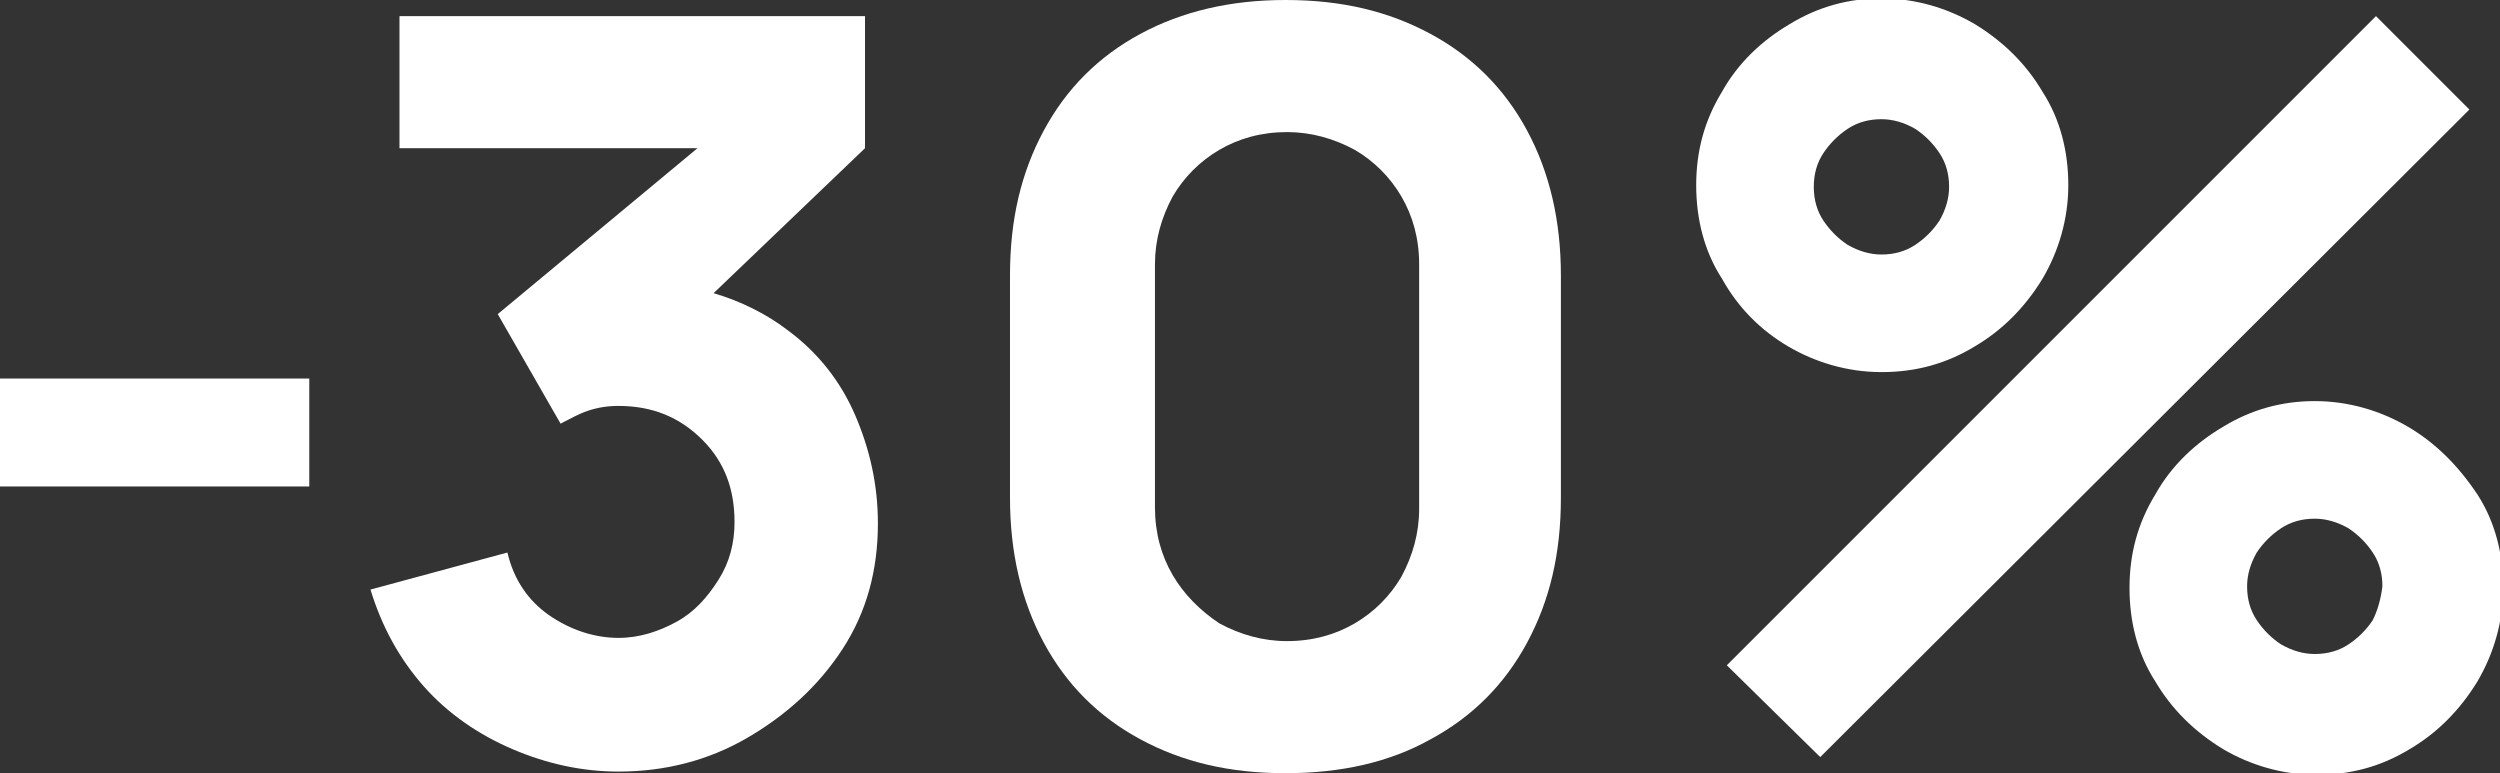
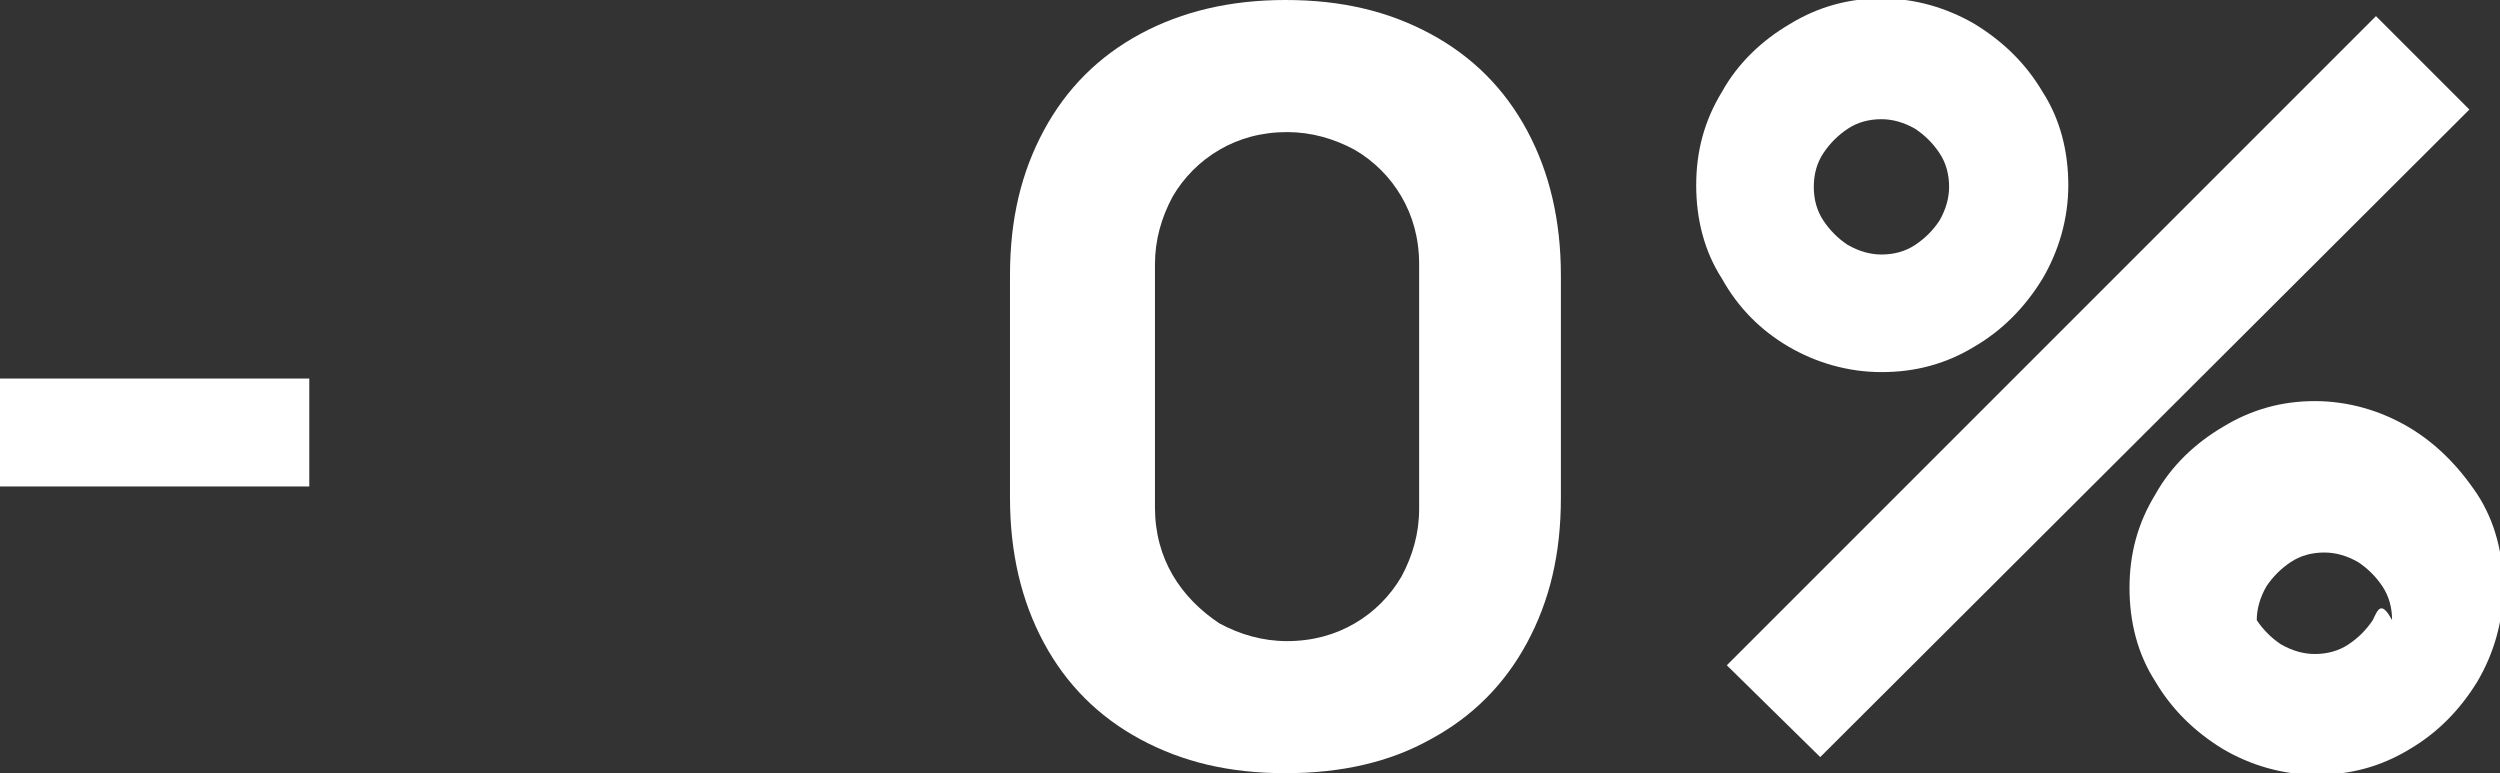
<svg xmlns="http://www.w3.org/2000/svg" version="1.1" id="Capa_1" x="0px" y="0px" viewBox="0 0 155.2 48" style="enable-background:new 0 0 155.2 48;" xml:space="preserve">
  <rect x="0" y="0" width="155.2" height="48" fill="#333333" stroke="none" />
  <style type="text/css"> .st0{fill:#FFFFFF;} </style>
  <g>
    <rect y="23.5" class="st0" width="19.2" height="6.7" />
-     <path class="st0" d="M46.4,45.8c2.4-1.4,4.4-3.2,5.9-5.5c1.5-2.3,2.2-4.9,2.2-7.8c0-2.4-0.5-4.6-1.4-6.7c-0.9-2.1-2.3-3.9-4.2-5.3 c-1.3-1-2.9-1.8-4.6-2.3l9.4-9V1H24.8v8.2h18.5L30.9,19.5l3.9,6.8c0.6-0.3,1.1-0.6,1.7-0.8c0.6-0.2,1.2-0.3,1.9-0.3 c2.1,0,3.8,0.7,5.2,2.1c1.4,1.4,2,3.1,2,5.1c0,1.3-0.3,2.5-1,3.6s-1.5,2-2.6,2.6c-1.1,0.6-2.3,1-3.6,1c-1.5,0-3-0.5-4.3-1.4 s-2.2-2.2-2.6-3.9L23,36.6c0.7,2.3,1.8,4.3,3.3,6c1.5,1.7,3.4,3,5.5,3.9c2.1,0.9,4.3,1.4,6.6,1.4C41.3,47.9,44,47.2,46.4,45.8z" />
    <path class="st0" d="M88.8,45.9c2.6-1.4,4.6-3.4,6-6c1.4-2.6,2.1-5.5,2.1-9V17.1c0-3.4-0.7-6.4-2.1-9c-1.4-2.6-3.4-4.6-6-6 c-2.6-1.4-5.5-2.1-9-2.1c-3.4,0-6.4,0.7-9,2.1c-2.6,1.4-4.6,3.4-6,6c-1.4,2.6-2.1,5.5-2.1,9v13.8c0,3.4,0.7,6.4,2.1,9 c1.4,2.6,3.4,4.6,6,6c2.6,1.4,5.5,2.1,9,2.1C83.3,48,86.3,47.3,88.8,45.9z M72.8,35.7c-0.7-1.2-1.1-2.6-1.1-4.2V16.4 c0-1.5,0.4-2.9,1.1-4.2c0.7-1.2,1.7-2.2,2.9-2.9c1.2-0.7,2.6-1.1,4.2-1.1c1.5,0,2.9,0.4,4.2,1.1c1.2,0.7,2.2,1.7,2.9,2.9 c0.7,1.2,1.1,2.6,1.1,4.2v15.2c0,1.5-0.4,2.9-1.1,4.2c-0.7,1.2-1.7,2.2-2.9,2.9c-1.2,0.7-2.6,1.1-4.2,1.1c-1.5,0-2.9-0.4-4.2-1.1 C74.5,37.9,73.5,36.9,72.8,35.7z" />
-     <path class="st0" d="M149.5,26.5c-1.7-1-3.7-1.6-5.8-1.6c-2,0-3.9,0.5-5.7,1.6c-1.7,1-3.2,2.4-4.2,4.2c-1.1,1.8-1.6,3.7-1.6,5.8 c0,2.1,0.5,4.1,1.6,5.8c1,1.7,2.4,3.1,4.2,4.2c1.7,1,3.7,1.6,5.8,1.6c2.1,0,4-0.5,5.8-1.6c1.7-1,3.1-2.4,4.2-4.2 c1-1.7,1.6-3.7,1.6-5.8c0-2.1-0.5-4.1-1.6-5.8C152.6,28.9,151.2,27.5,149.5,26.5z M147.3,38.5c-0.4,0.6-0.9,1.1-1.5,1.5 c-0.6,0.4-1.3,0.6-2.1,0.6c-0.7,0-1.4-0.2-2.1-0.6c-0.6-0.4-1.1-0.9-1.5-1.5c-0.4-0.6-0.6-1.3-0.6-2.1c0-0.7,0.2-1.4,0.6-2.1 c0.4-0.6,0.9-1.1,1.5-1.5c0.6-0.4,1.3-0.6,2.1-0.6c0.7,0,1.4,0.2,2.1,0.6c0.6,0.4,1.1,0.9,1.5,1.5c0.4,0.6,0.6,1.3,0.6,2.1 C147.8,37.2,147.6,37.9,147.3,38.5z" />
+     <path class="st0" d="M149.5,26.5c-1.7-1-3.7-1.6-5.8-1.6c-2,0-3.9,0.5-5.7,1.6c-1.7,1-3.2,2.4-4.2,4.2c-1.1,1.8-1.6,3.7-1.6,5.8 c0,2.1,0.5,4.1,1.6,5.8c1,1.7,2.4,3.1,4.2,4.2c1.7,1,3.7,1.6,5.8,1.6c2.1,0,4-0.5,5.8-1.6c1.7-1,3.1-2.4,4.2-4.2 c1-1.7,1.6-3.7,1.6-5.8c0-2.1-0.5-4.1-1.6-5.8C152.6,28.9,151.2,27.5,149.5,26.5z M147.3,38.5c-0.4,0.6-0.9,1.1-1.5,1.5 c-0.6,0.4-1.3,0.6-2.1,0.6c-0.7,0-1.4-0.2-2.1-0.6c-0.6-0.4-1.1-0.9-1.5-1.5c0-0.7,0.2-1.4,0.6-2.1 c0.4-0.6,0.9-1.1,1.5-1.5c0.6-0.4,1.3-0.6,2.1-0.6c0.7,0,1.4,0.2,2.1,0.6c0.6,0.4,1.1,0.9,1.5,1.5c0.4,0.6,0.6,1.3,0.6,2.1 C147.8,37.2,147.6,37.9,147.3,38.5z" />
    <polygon class="st0" points="147.5,1 107.2,41.3 113,47 153.3,6.8 " />
    <path class="st0" d="M111,21.5c1.7,1,3.7,1.6,5.8,1.6c2.1,0,4-0.5,5.8-1.6c1.7-1,3.1-2.4,4.2-4.2c1-1.7,1.6-3.7,1.6-5.8 c0-2.1-0.5-4.1-1.6-5.8c-1-1.7-2.4-3.1-4.2-4.2c-1.7-1-3.7-1.6-5.8-1.6c-2,0-3.9,0.5-5.7,1.6c-1.7,1-3.2,2.4-4.2,4.2 c-1.1,1.8-1.6,3.7-1.6,5.8c0,2.1,0.5,4.1,1.6,5.8C107.9,19.1,109.3,20.5,111,21.5z M113.2,9.5c0.4-0.6,0.9-1.1,1.5-1.5 c0.6-0.4,1.3-0.6,2.1-0.6c0.7,0,1.4,0.2,2.1,0.6c0.6,0.4,1.1,0.9,1.5,1.5c0.4,0.6,0.6,1.3,0.6,2.1c0,0.7-0.2,1.4-0.6,2.1 c-0.4,0.6-0.9,1.1-1.5,1.5c-0.6,0.4-1.3,0.6-2.1,0.6c-0.7,0-1.4-0.2-2.1-0.6c-0.6-0.4-1.1-0.9-1.5-1.5c-0.4-0.6-0.6-1.3-0.6-2.1 C112.6,10.8,112.8,10.1,113.2,9.5z" />
  </g>
</svg>